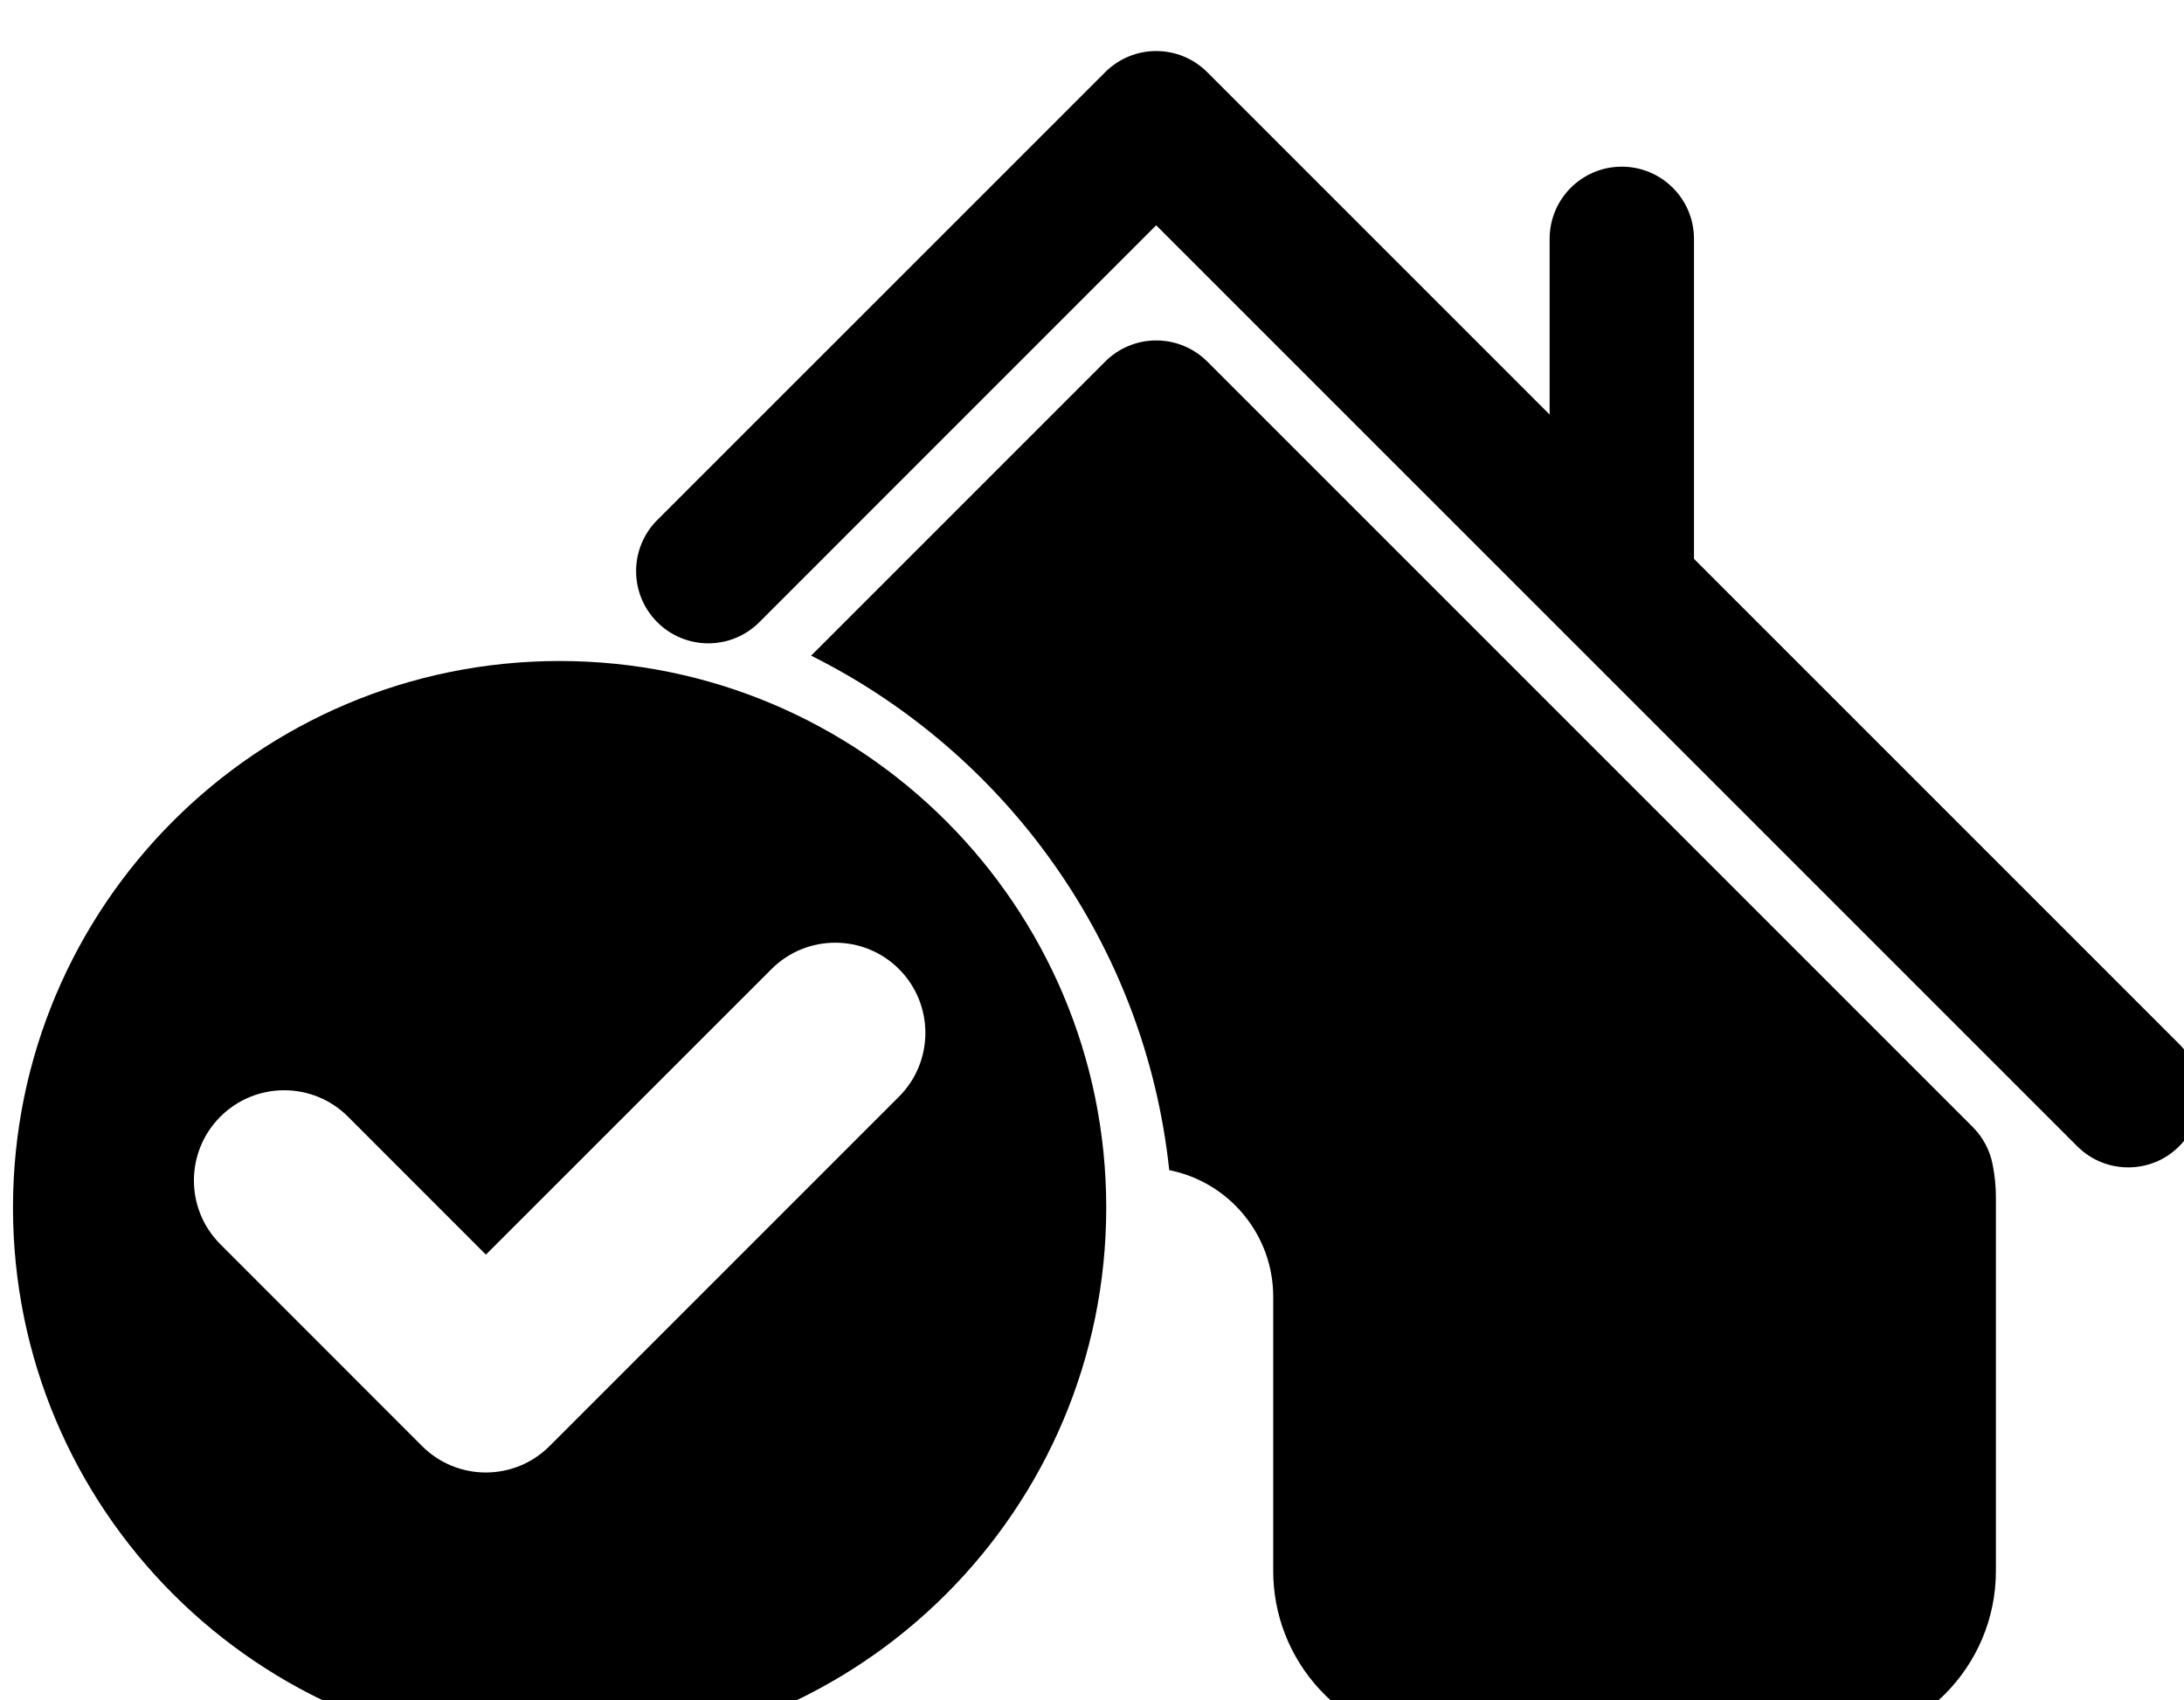
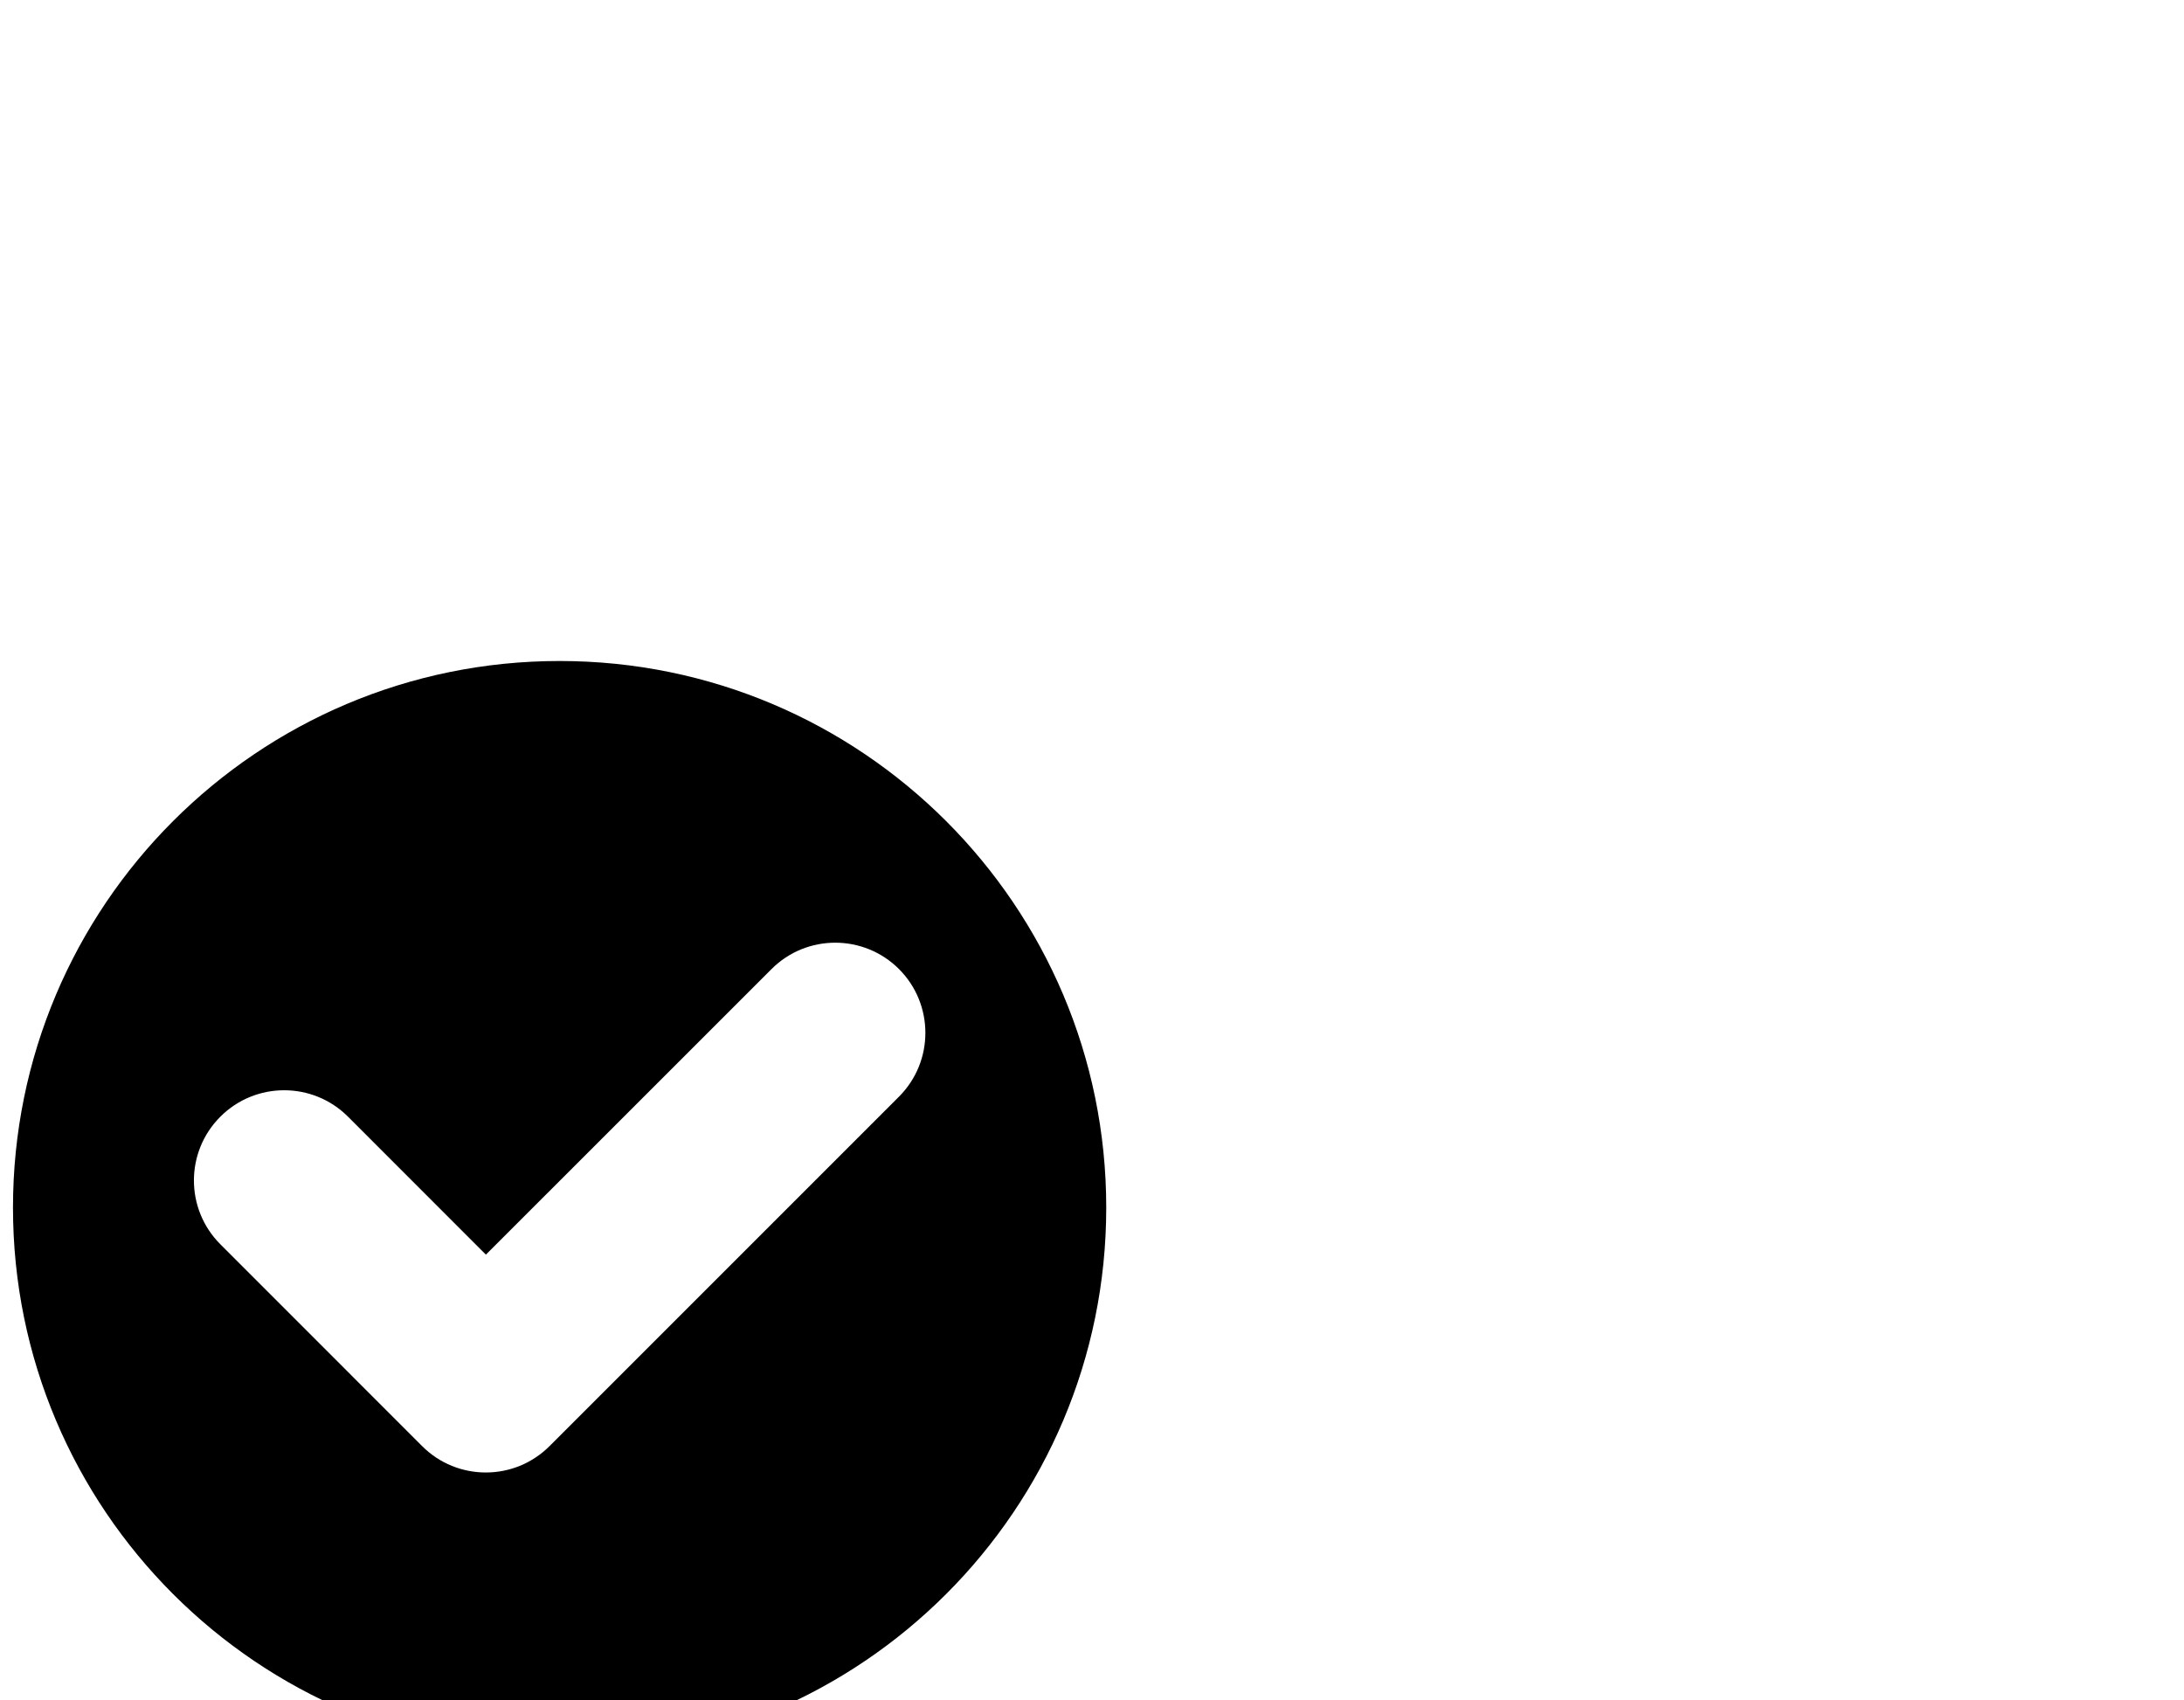
<svg xmlns="http://www.w3.org/2000/svg" xmlns:ns1="http://www.inkscape.org/namespaces/inkscape" xmlns:ns2="http://sodipodi.sourceforge.net/DTD/sodipodi-0.dtd" width="9.213mm" height="7.173mm" viewBox="0 0 9.213 7.173" version="1.1" id="svg1818" ns1:version="1.1.2 (b8e25be833, 2022-02-05)" ns2:docname="documents.svg">
  <ns2:namedview id="namedview1820" pagecolor="#ffffff" bordercolor="#999999" borderopacity="1" ns1:pageshadow="0" ns1:pageopacity="0" ns1:pagecheckerboard="0" ns1:document-units="mm" showgrid="false" ns1:zoom="0.64052329" ns1:cx="660.39753" ns1:cy="543.30577" ns1:window-width="2560" ns1:window-height="1377" ns1:window-x="-8" ns1:window-y="-8" ns1:window-maximized="1" ns1:current-layer="layer1" />
  <defs id="defs1815" />
  <g ns1:label="Layer 1" ns1:groupmode="layer" id="layer1" transform="translate(69.872,-4.675)">
    <g id="g661-0" style="fill:#000000" transform="matrix(0.265,0,0,0.265,-104.811,-132.362)">
      <g id="g659-2" style="fill:#000000">
-         <path style="fill:#000000" d="m 166.536,533.742 -7.725,-7.725 v -5.094 c 0,-0.635 -0.515,-1.149 -1.149,-1.149 -0.635,0 -1.149,0.514 -1.149,1.149 v 2.797 l -5.45,-5.45 c -0.449,-0.449 -1.176,-0.449 -1.625,0 l -7.13,7.129 c -0.449,0.449 -0.449,1.177 0,1.626 0.449,0.449 1.176,0.449 1.625,0 l 6.317,-6.318 14.661,14.66 c 0.224,0.225 0.519,0.337 0.812,0.337 0.294,0 0.589,-0.111 0.812,-0.337 0.45,-0.448 0.45,-1.176 0.001,-1.625 z" id="path653-6" />
-         <path style="fill:#000000" d="m 163.249,535.062 -12.186,-12.186 c -0.216,-0.215 -0.508,-0.336 -0.812,-0.336 -0.305,0 -0.597,0.121 -0.812,0.336 l -4.682,4.682 c 3.099,1.546 5.319,4.593 5.701,8.19 0.948,0.188 1.655,1.024 1.655,2.014 v 4.368 c 0,0.699 0.263,1.37 0.74,1.885 0.524,0.567 1.267,0.893 2.038,0.893 h 5.947 c 1.531,0 2.779,-1.246 2.779,-2.778 v -5.947 c 0,-0.174 -0.017,-0.351 -0.052,-0.527 -0.044,-0.225 -0.154,-0.432 -0.316,-0.594 z" id="path655-7" />
        <path style="fill:#000000" d="m 140.753,527.643 c -4.806,0 -8.701,3.896 -8.701,8.701 0,4.805 3.896,8.701 8.701,8.701 4.806,0 8.702,-3.896 8.702,-8.701 0,-4.805 -3.896,-8.701 -8.702,-8.701 z m 5.402,6.936 -5.561,5.561 c -0.281,0.281 -0.648,0.421 -1.015,0.421 -0.367,0 -0.735,-0.14 -1.015,-0.421 l -3.211,-3.212 c -0.561,-0.561 -0.561,-1.47 0,-2.031 0.561,-0.561 1.471,-0.561 2.032,0 l 2.195,2.196 4.546,-4.545 c 0.56,-0.561 1.47,-0.561 2.031,0 0.559,0.561 0.559,1.471 -0.002,2.031 z" id="path657-0" />
      </g>
    </g>
  </g>
</svg>